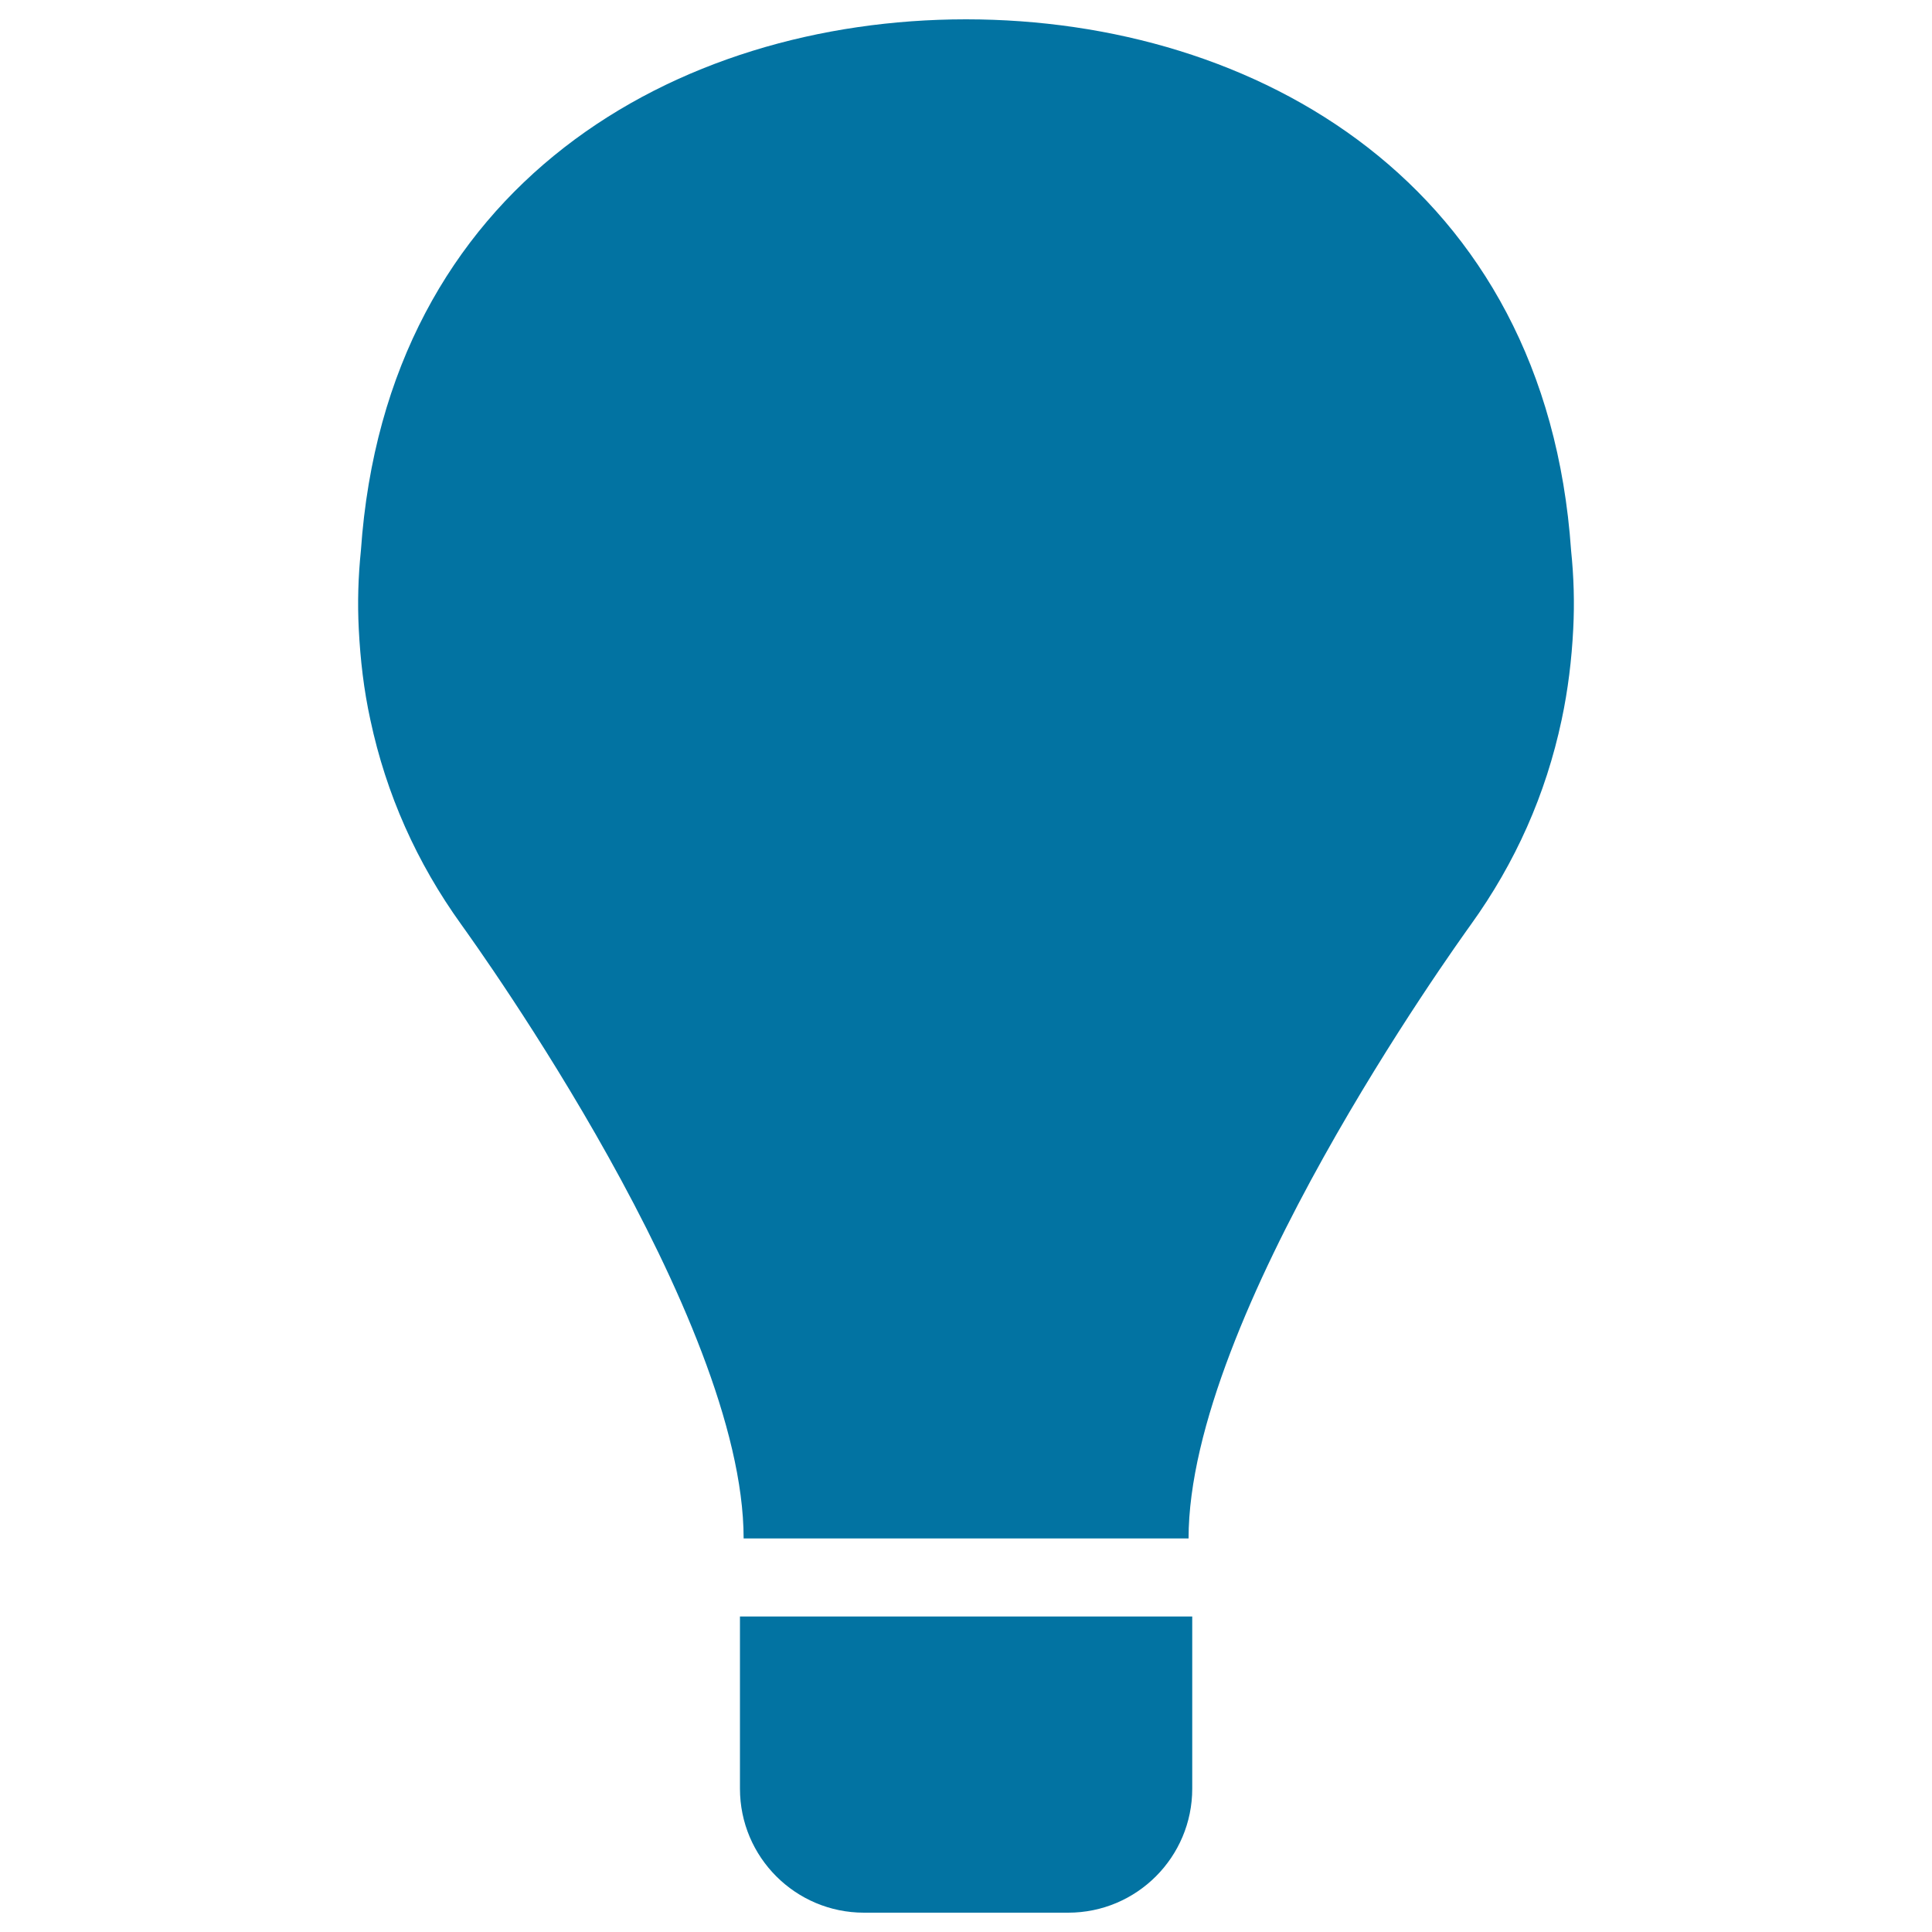
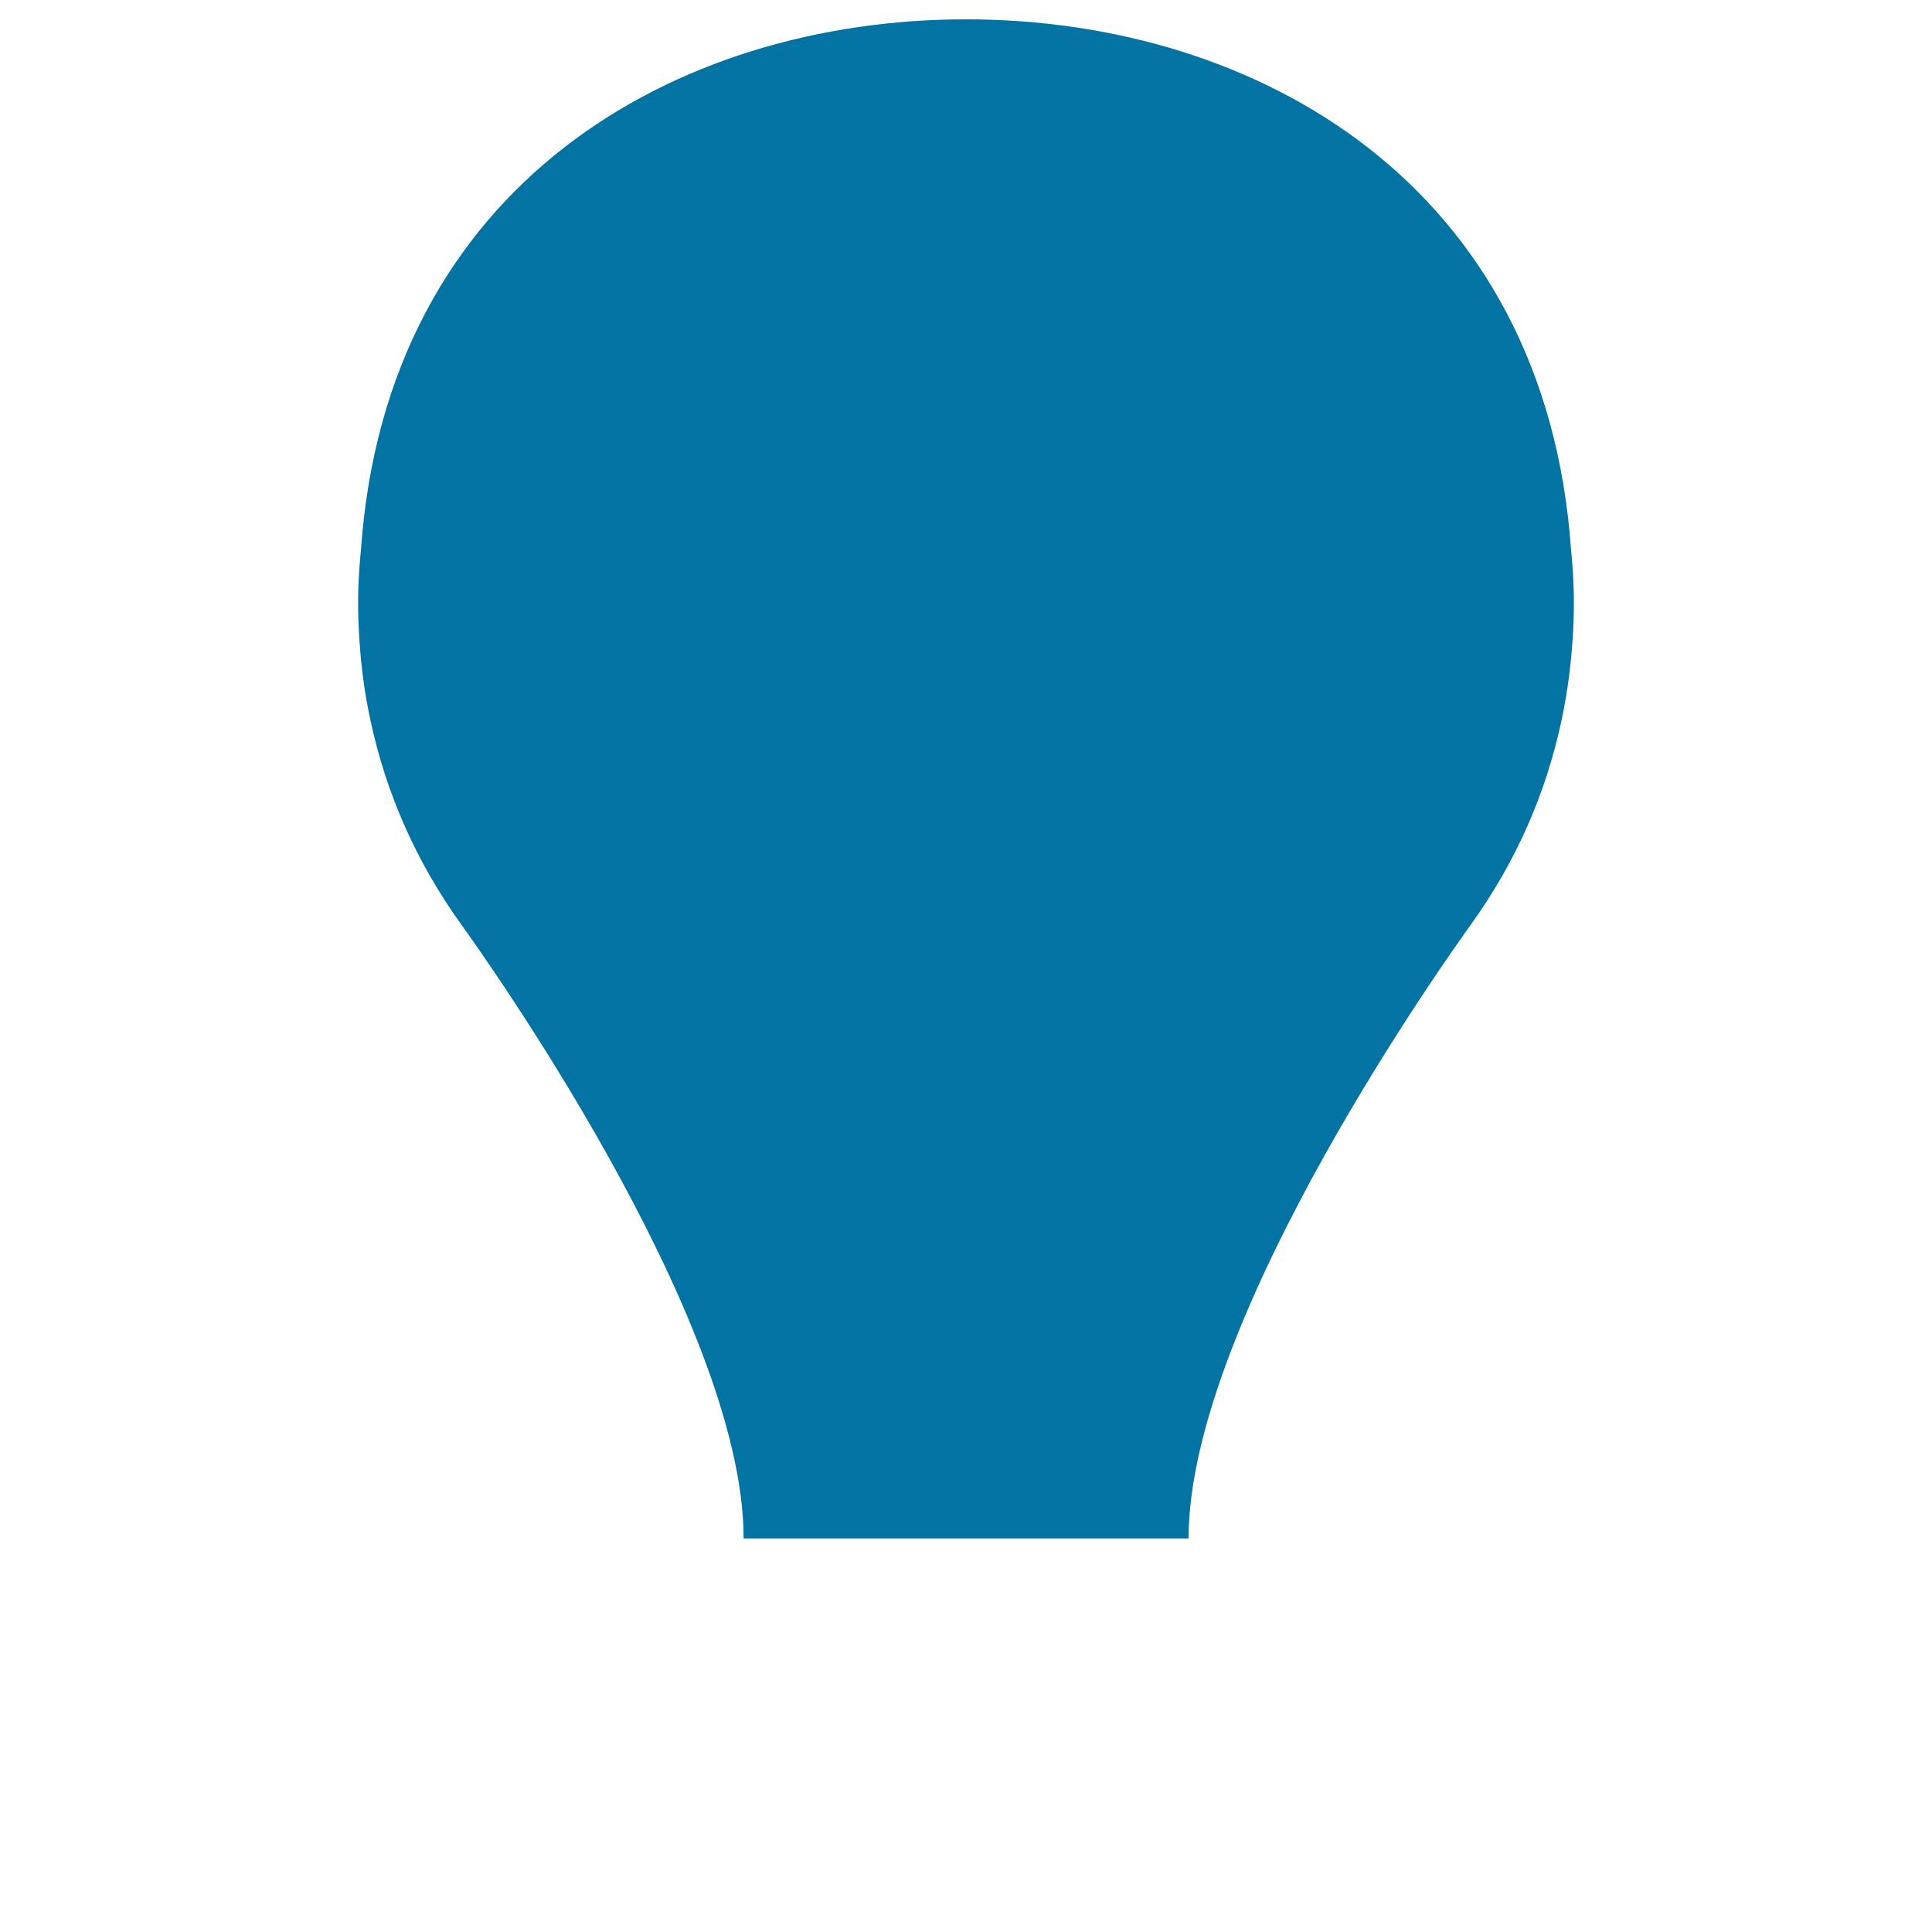
<svg xmlns="http://www.w3.org/2000/svg" viewBox="0 0 1000 1000" style="fill:#0273a2">
  <title>Lightbulb Filled Interface Sign SVG icon</title>
  <g>
    <g>
      <path d="M813.2,285C800.1,95.2,650.1,10.1,500.2,10c-0.1,0-0.1,0-0.2,0c-0.1,0-0.1,0-0.2,0c-149.9,0.1-299.9,85.2-313,275c-1.4,13.5-1.8,27-1.1,40.6c0.8,15.8,2.6,31.5,6,47c8.2,38.5,24,73.9,47.1,106c8.3,11.6,146.1,203.2,146.1,317.7h230.3c0-114.5,137.8-306.1,146.1-317.7c23.1-32.1,38.8-67.4,47-106c3.3-15.5,5.2-31.2,6-47C815,311.9,814.6,298.5,813.2,285z" />
-       <path d="M383,925.8c0,35.5,28.8,64.2,64.2,64.2h105.7c35.5,0,64.2-28.8,64.2-64.2v-89.1H383V925.8z" />
    </g>
  </g>
</svg>